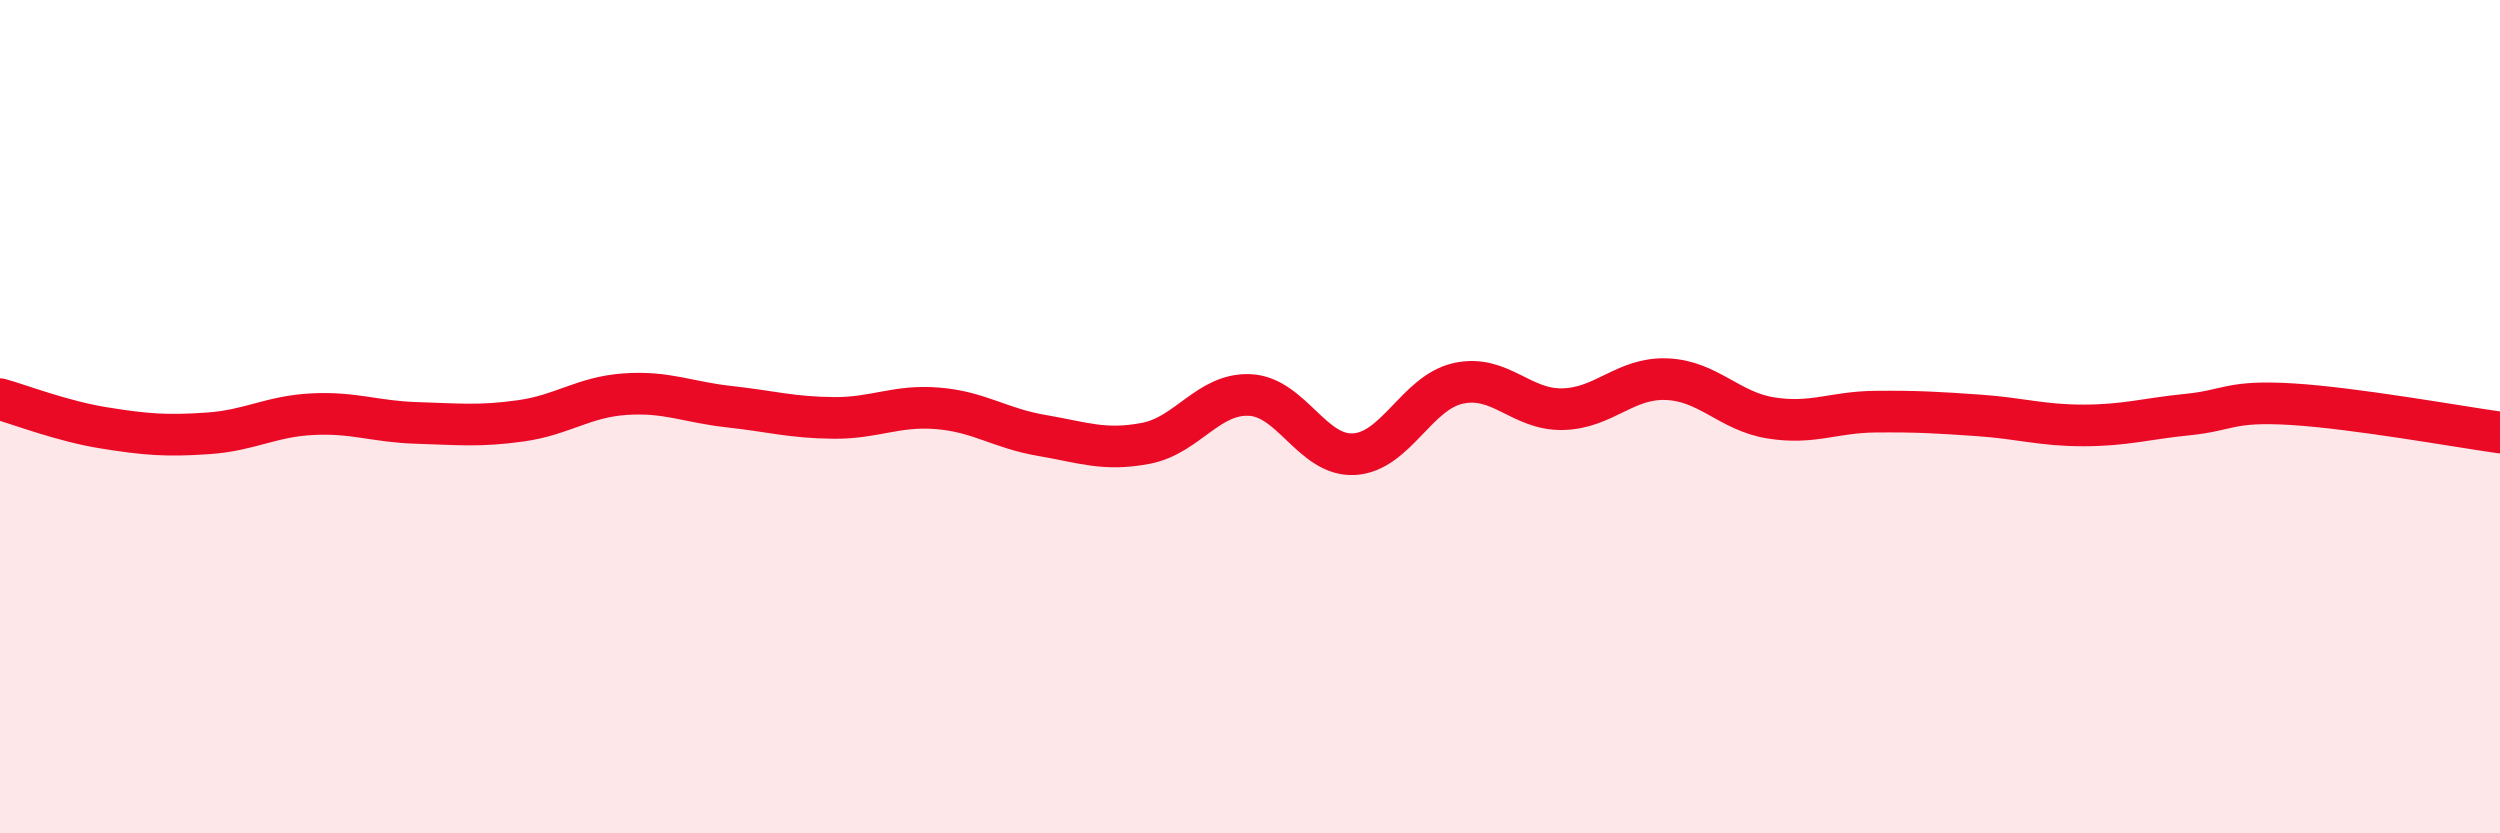
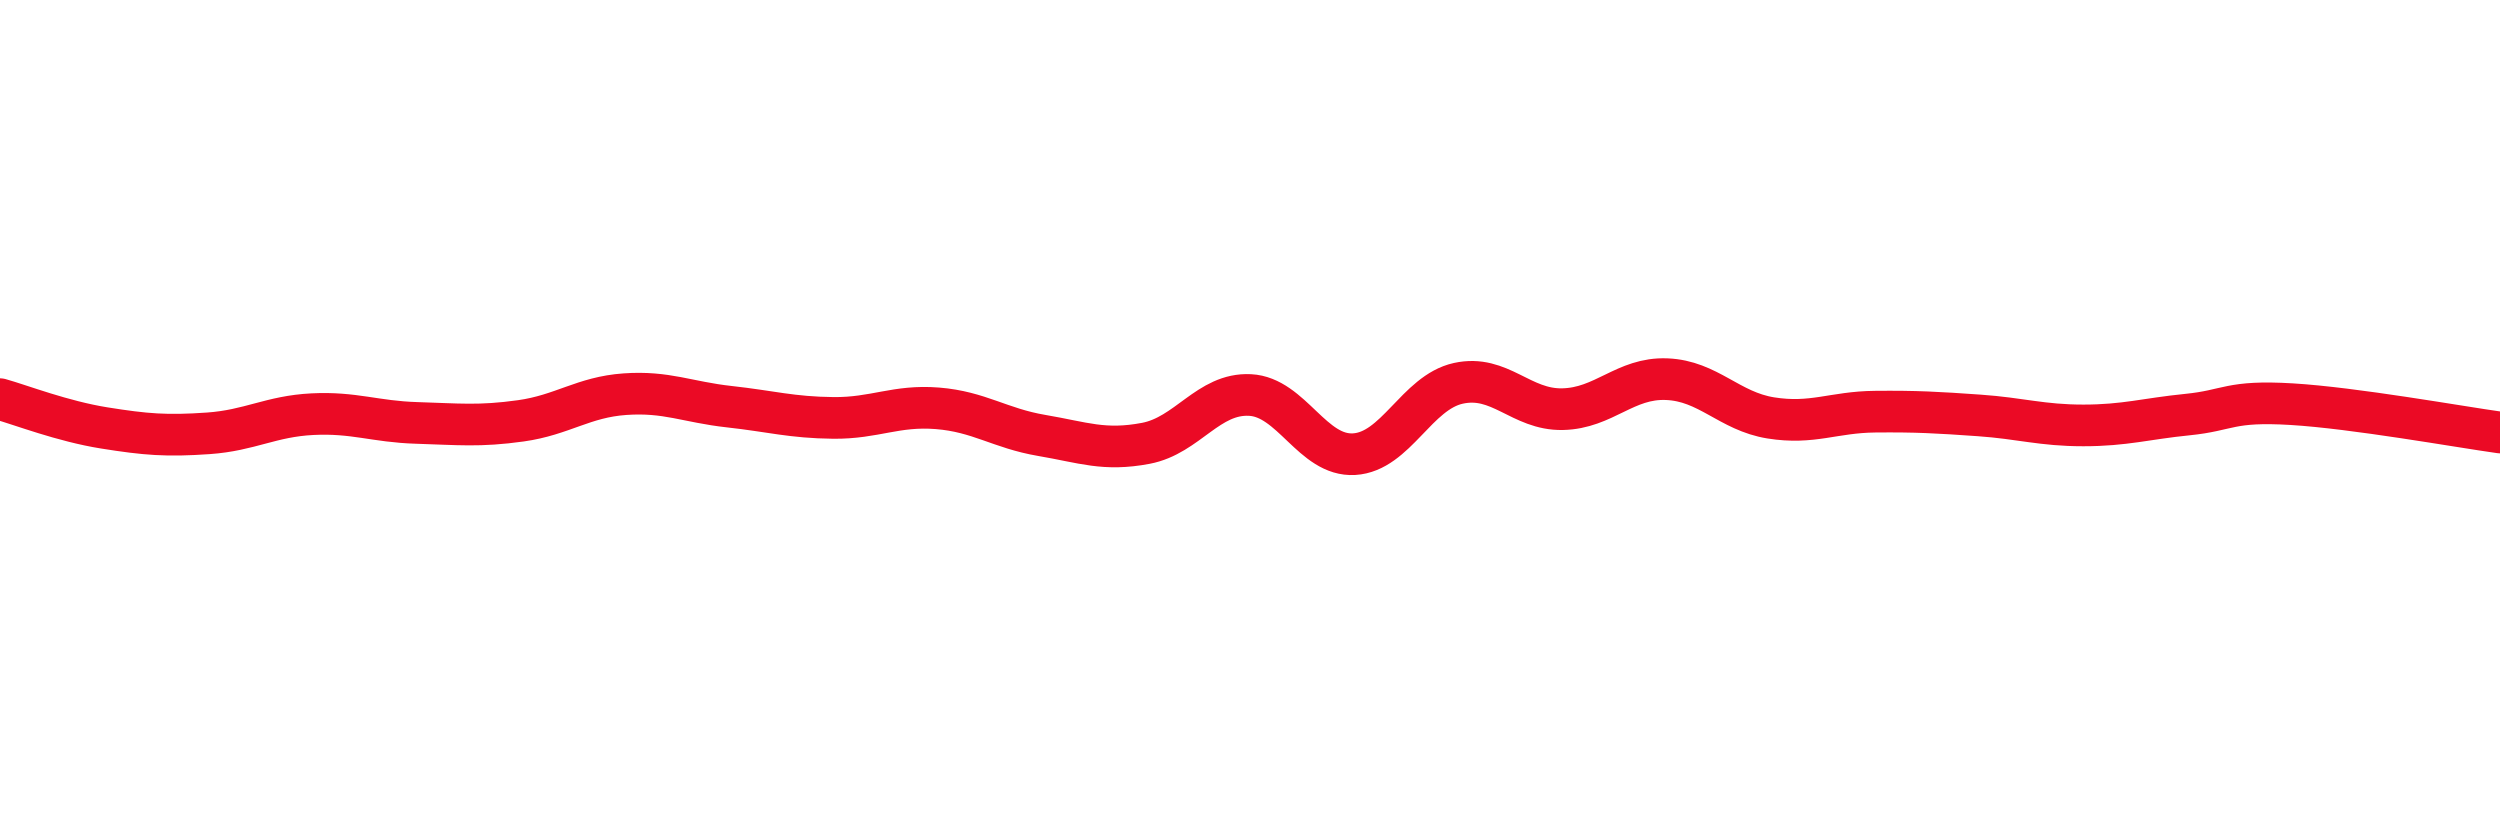
<svg xmlns="http://www.w3.org/2000/svg" width="60" height="20" viewBox="0 0 60 20">
-   <path d="M 0,9.58 C 0.5,9.72 1.5,10.11 2.5,10.27 C 3.5,10.43 4,10.47 5,10.4 C 6,10.33 6.5,9.99 7.5,9.94 C 8.5,9.89 9,10.12 10,10.15 C 11,10.18 11.5,10.24 12.5,10.1 C 13.5,9.96 14,9.53 15,9.46 C 16,9.39 16.5,9.65 17.5,9.76 C 18.5,9.87 19,10.02 20,10.03 C 21,10.04 21.5,9.72 22.5,9.8 C 23.5,9.88 24,10.28 25,10.45 C 26,10.62 26.5,10.83 27.5,10.64 C 28.5,10.45 29,9.43 30,9.48 C 31,9.53 31.5,10.96 32.5,10.9 C 33.5,10.84 34,9.42 35,9.2 C 36,8.98 36.5,9.84 37.5,9.82 C 38.5,9.8 39,9.06 40,9.1 C 41,9.14 41.5,9.87 42.5,10.03 C 43.5,10.19 44,9.89 45,9.88 C 46,9.87 46.5,9.9 47.5,9.97 C 48.5,10.04 49,10.21 50,10.21 C 51,10.21 51.5,10.05 52.5,9.95 C 53.5,9.85 53.5,9.61 55,9.7 C 56.5,9.79 59,10.24 60,10.38L60 20L0 20Z" fill="#EB0A25" opacity="0.1" stroke-linecap="round" stroke-linejoin="round" />
  <path d="M 0,9.58 C 0.5,9.72 1.5,10.11 2.5,10.27 C 3.5,10.43 4,10.47 5,10.4 C 6,10.33 6.5,9.99 7.5,9.94 C 8.5,9.89 9,10.12 10,10.15 C 11,10.18 11.5,10.24 12.5,10.1 C 13.5,9.96 14,9.53 15,9.46 C 16,9.39 16.5,9.65 17.5,9.76 C 18.5,9.87 19,10.02 20,10.03 C 21,10.04 21.5,9.72 22.5,9.8 C 23.5,9.88 24,10.28 25,10.45 C 26,10.62 26.5,10.83 27.5,10.64 C 28.5,10.45 29,9.43 30,9.48 C 31,9.53 31.5,10.96 32.5,10.9 C 33.5,10.84 34,9.42 35,9.2 C 36,8.98 36.5,9.84 37.5,9.82 C 38.5,9.8 39,9.06 40,9.1 C 41,9.14 41.5,9.87 42.5,10.03 C 43.5,10.19 44,9.89 45,9.88 C 46,9.87 46.5,9.9 47.5,9.97 C 48.5,10.04 49,10.21 50,10.21 C 51,10.21 51.5,10.05 52.5,9.95 C 53.5,9.85 53.5,9.61 55,9.7 C 56.5,9.79 59,10.24 60,10.38" stroke="#EB0A25" stroke-width="1" fill="none" stroke-linecap="round" stroke-linejoin="round" />
</svg>